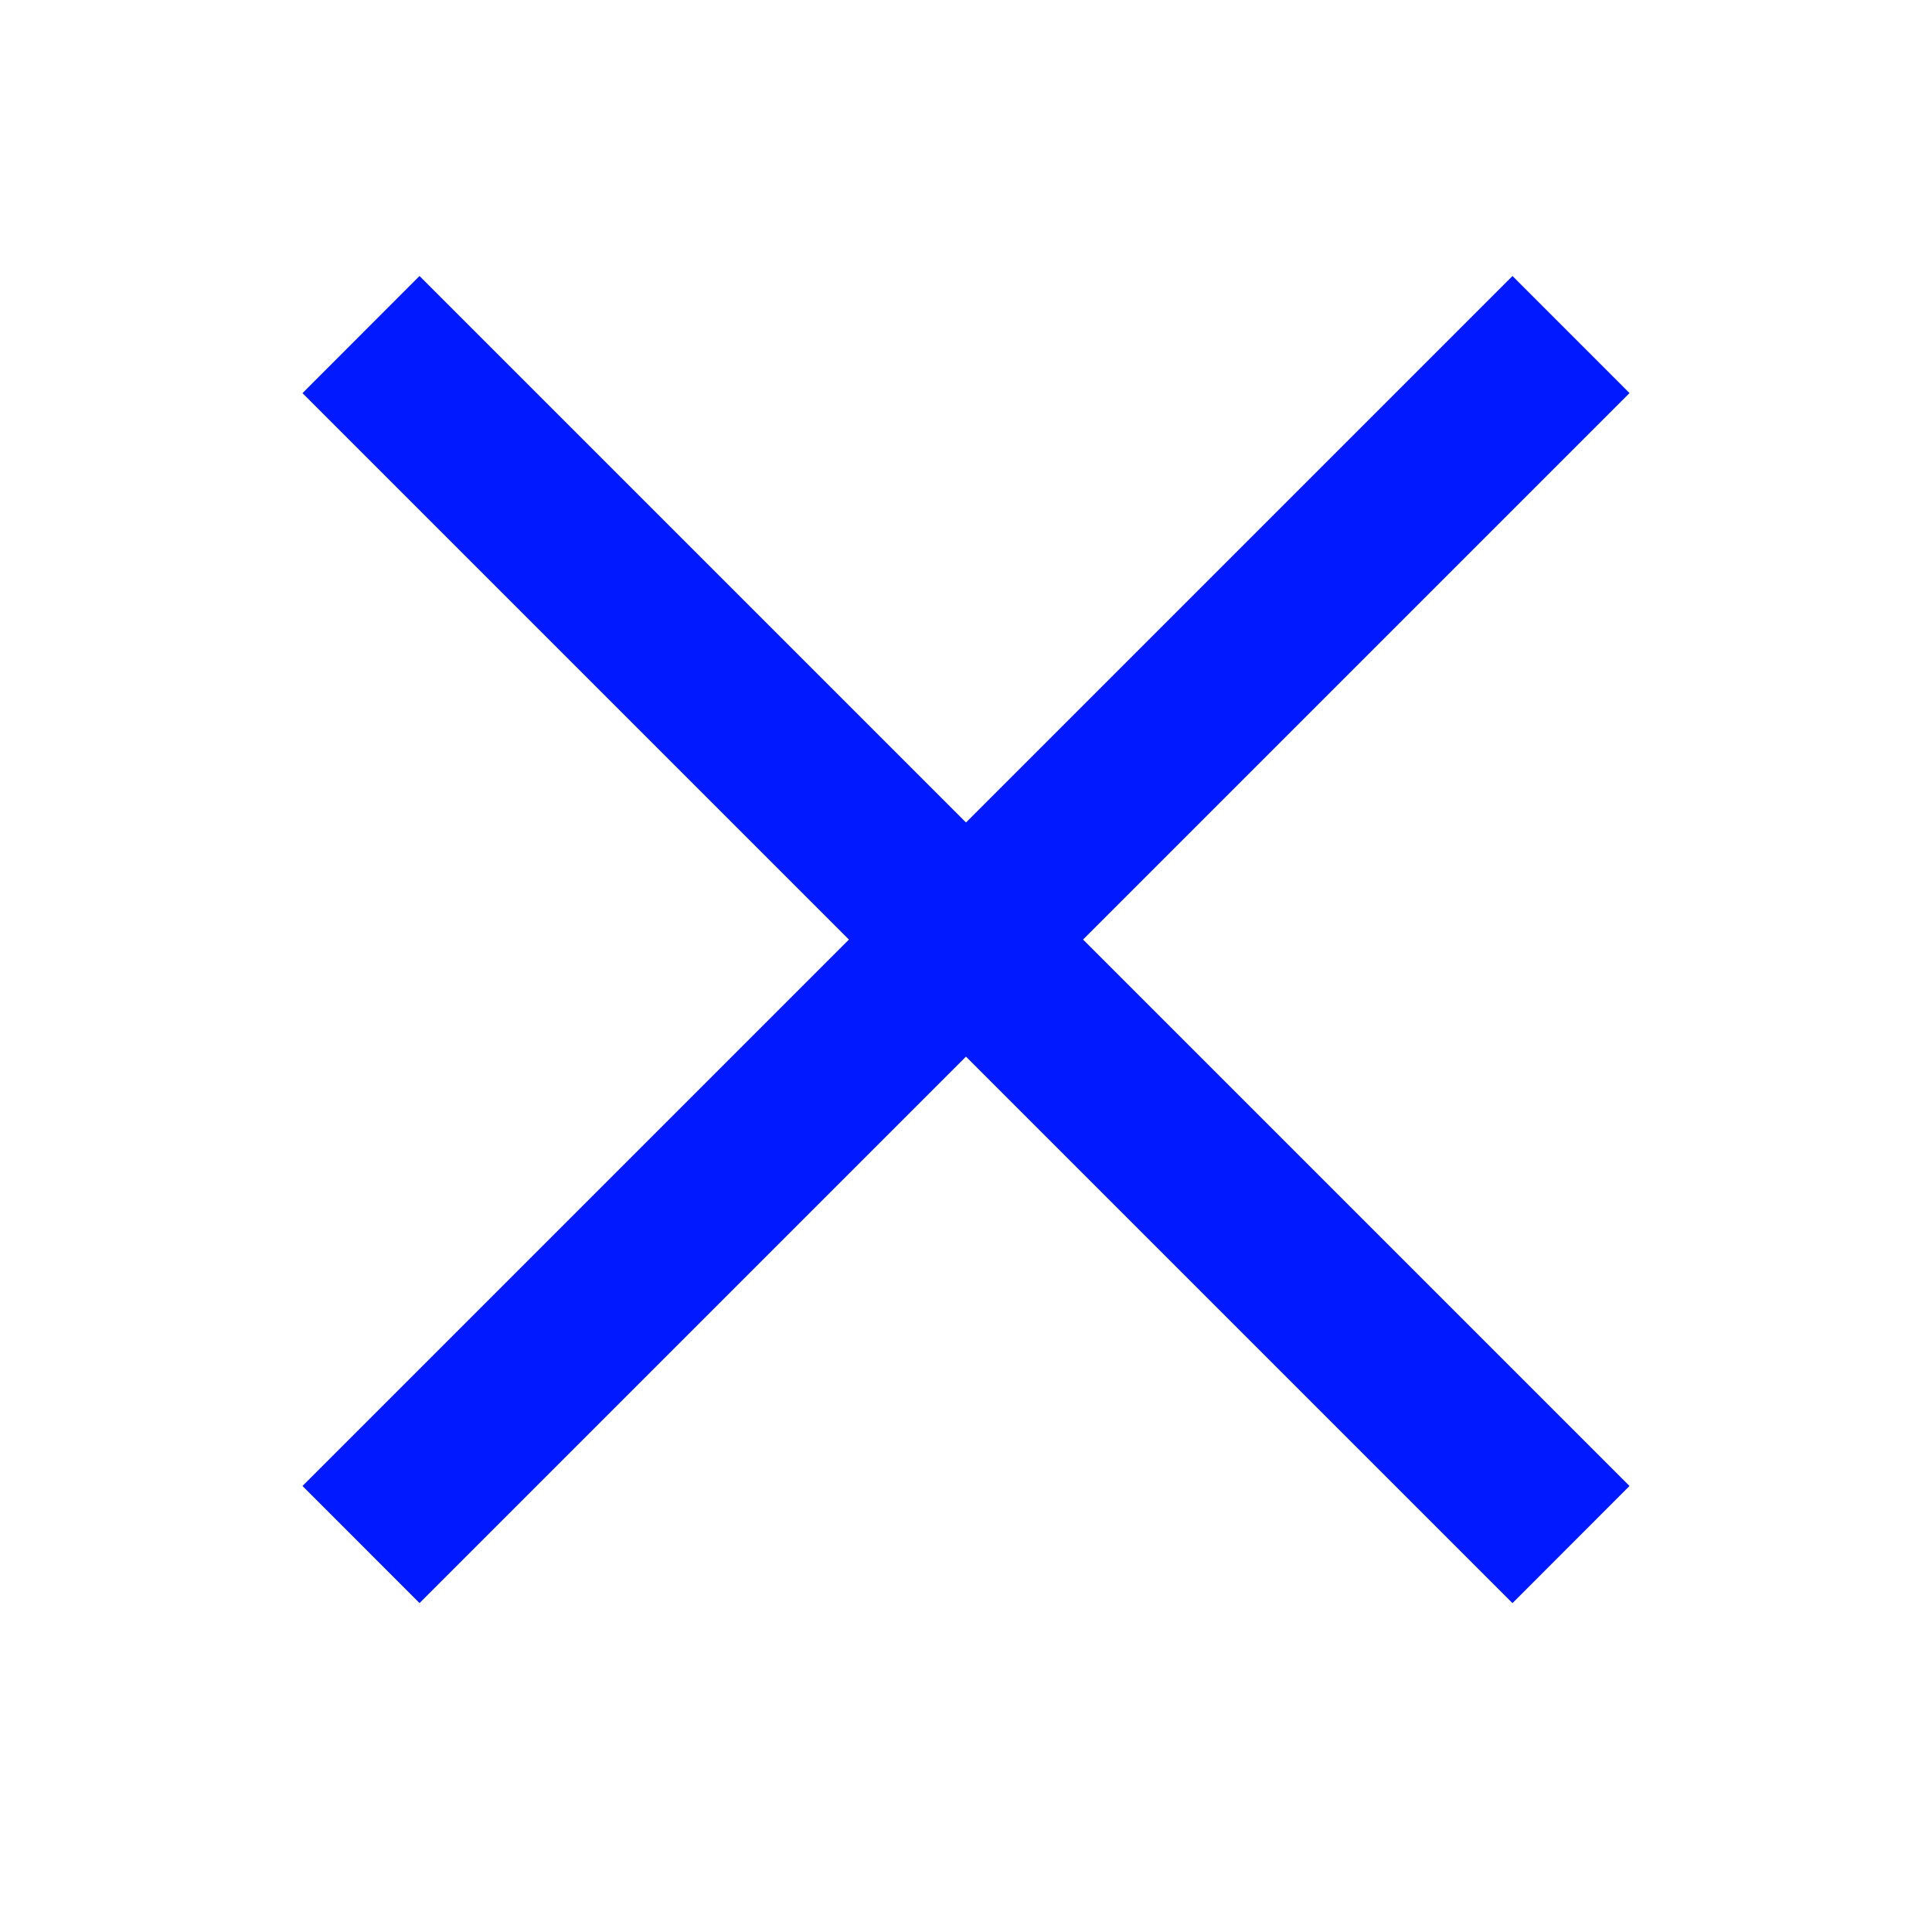
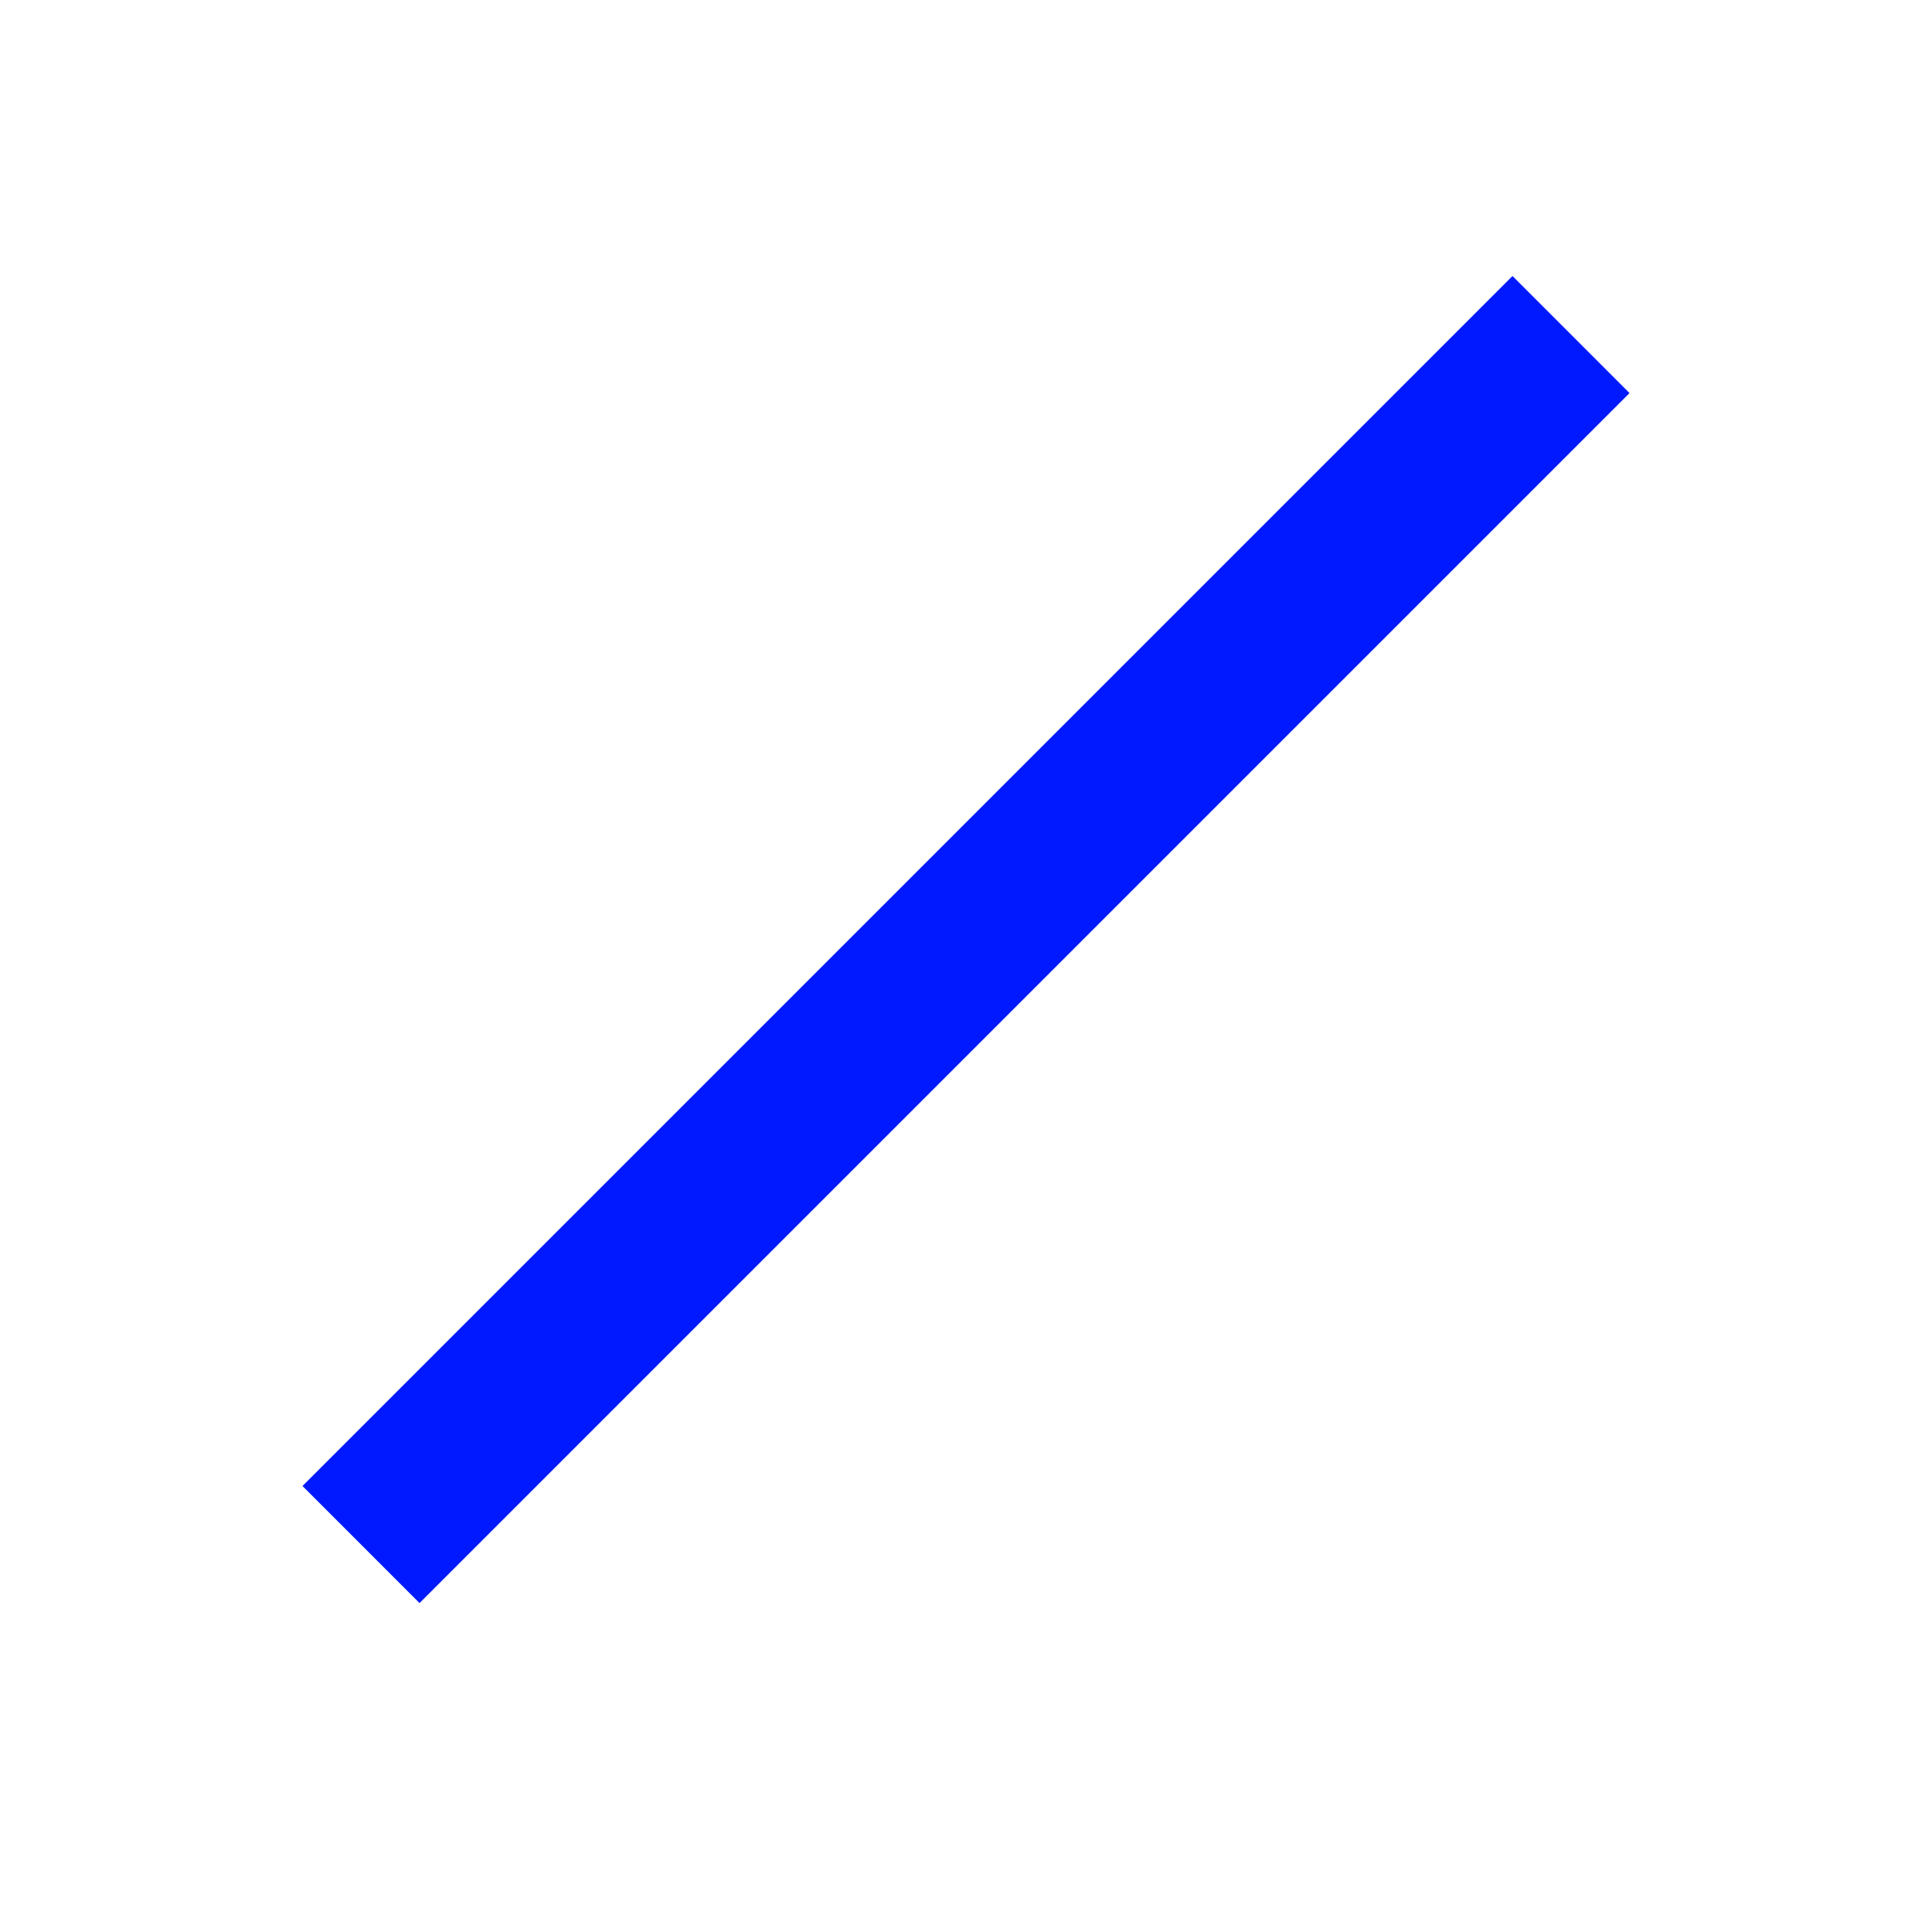
<svg xmlns="http://www.w3.org/2000/svg" width="35" height="35" viewBox="0 0 35 35">
  <g fill="#0019ff" fill-rule="evenodd">
-     <path d="M7.6 5l21.92 21.92-2.12 2.122L5.48 7.122z" />
    <path d="M5.48 26.92L27.4 5l2.12 2.121L7.6 29.041z" />
  </g>
</svg>